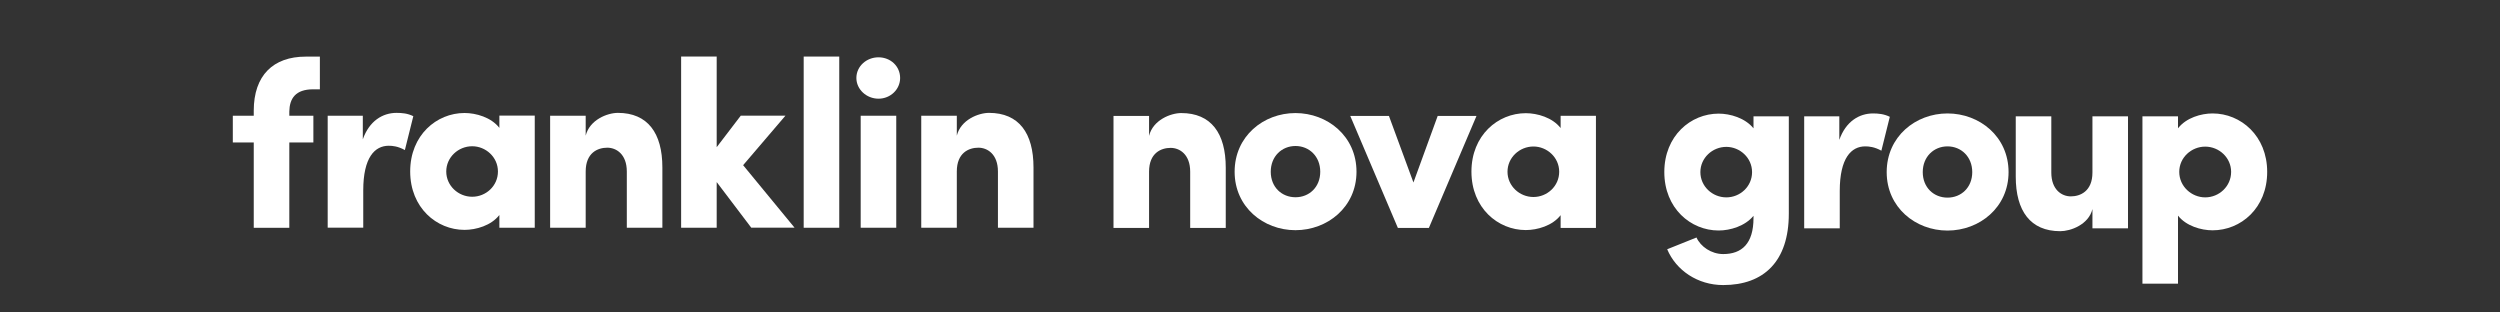
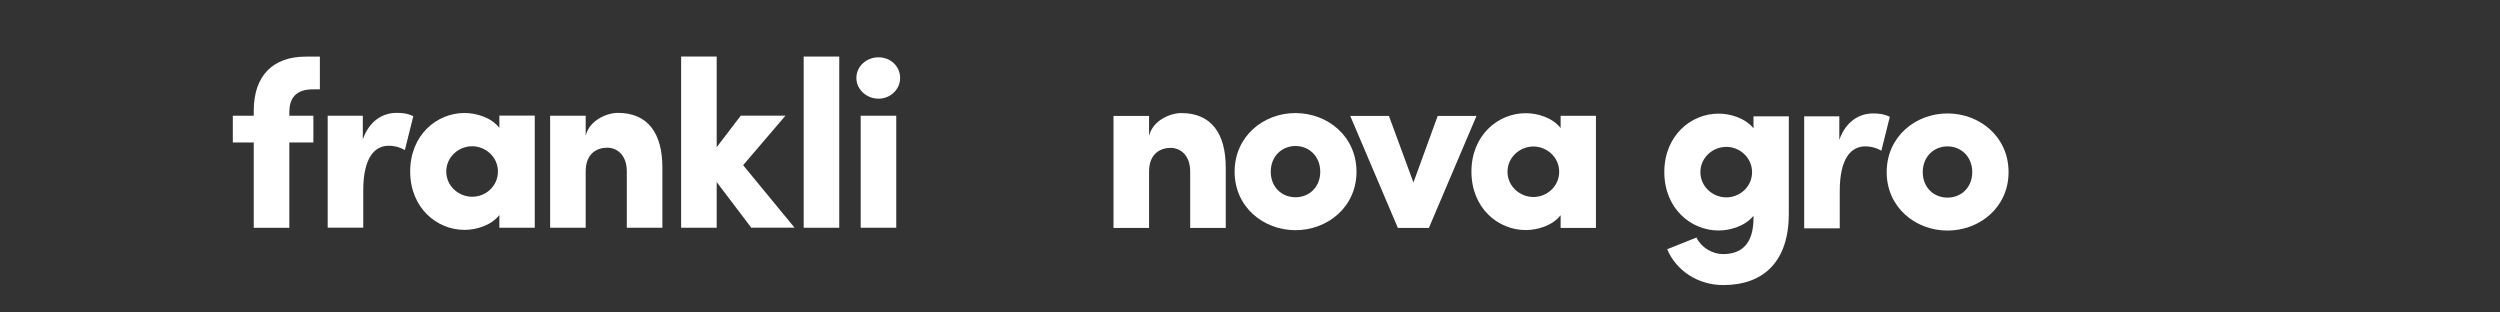
<svg xmlns="http://www.w3.org/2000/svg" version="1.1" id="Isolation_Mode" x="0px" y="0px" viewBox="0 0 400 50" style="enable-background:new 0 0 400 50;" xml:space="preserve">
  <rect x="0" y="0" width="400" height="50" fill="#333333" stroke="none" />
  <style type="text/css">
	.st0{fill:#FFFFFF;}
</style>
  <g>
    <g>
      <g>
        <g>
          <path class="st0" d="M196.12,26.82v9.65h-5.69v-9c0-2.77-1.69-3.81-3.12-3.81c-1.54,0-3.46,0.81-3.46,3.81v9h-5.69V18.55h5.69      v3.19c0.62-2.54,3.46-3.65,5.15-3.65C193.78,18.09,196.12,21.32,196.12,26.82z" />
          <path class="st0" d="M197.54,27.48c0-5.69,4.62-9.39,9.73-9.39c5.12,0,9.77,3.69,9.77,9.39c0,5.65-4.65,9.35-9.77,9.35      C202.16,36.83,197.54,33.13,197.54,27.48z M211.24,27.48c0-2.46-1.77-4.12-3.96-4.12c-2.19,0-3.96,1.65-3.96,4.12      s1.77,4.08,3.96,4.08C209.47,31.56,211.24,29.94,211.24,27.48z" />
          <path class="st0" d="M236.24,18.55l-7.62,17.92h-4.96l-7.62-17.92h6.19l3.92,10.65l3.88-10.65H236.24z" />
          <path class="st0" d="M255.35,18.55v17.92h-5.65v-2.04c-1.31,1.69-3.73,2.38-5.58,2.38c-4.46,0-8.69-3.54-8.69-9.35      c0-5.81,4.23-9.35,8.69-9.35c1.85,0,4.27,0.69,5.58,2.38v-1.96H255.35z M249.47,27.48c0-2.31-1.96-4.04-4.12-4.04      c-2.23,0-4.15,1.77-4.15,4.04c0,2.27,1.92,4.04,4.15,4.04C247.54,31.52,249.47,29.79,249.47,27.48z" />
        </g>
      </g>
    </g>
    <g>
      <g>
        <g>
          <path class="st0" d="M286.21,18.61v15.58c0,7.62-4,11.42-10.5,11.42c-4.08,0-7.54-2.35-8.96-5.73l4.69-1.88      c0.65,1.46,2.38,2.65,4.27,2.65c2.96,0,4.85-1.65,4.85-5.77v-0.35c-1.35,1.65-3.73,2.35-5.58,2.35c-4.46,0-8.69-3.54-8.69-9.35      c0-5.81,4.23-9.35,8.69-9.35c1.85,0,4.23,0.69,5.58,2.35v-1.92H286.21z M280.33,27.54c0-2.31-1.96-4.04-4.12-4.04      c-2.23,0-4.15,1.77-4.15,4.04c0,2.27,1.92,4.04,4.15,4.04C278.41,31.58,280.33,29.85,280.33,27.54z" />
          <path class="st0" d="M302.37,18.69l-1.35,5.42c-1.12-0.62-2-0.69-2.58-0.69c-2.23,0-4.08,1.85-4.08,7.15v5.96h-5.69V18.61h5.62      v3.77c1.04-2.96,3.19-4.23,5.39-4.23C300.52,18.15,301.44,18.23,302.37,18.69z" />
          <path class="st0" d="M301.87,27.54c0-5.69,4.62-9.39,9.73-9.39c5.12,0,9.77,3.69,9.77,9.39c0,5.65-4.65,9.35-9.77,9.35      C306.48,36.89,301.87,33.19,301.87,27.54z M315.56,27.54c0-2.46-1.77-4.12-3.96-4.12c-2.19,0-3.96,1.65-3.96,4.12      s1.77,4.08,3.96,4.08C313.79,31.62,315.56,30,315.56,27.54z" />
-           <path class="st0" d="M340.48,18.61v17.92h-5.69v-3.08c-0.61,2.5-3.5,3.54-5.15,3.54c-4.77,0-7.12-3.23-7.12-8.73v-9.65h5.69v9      c0,2.73,1.65,3.81,3.12,3.81c1.5,0,3.46-0.81,3.46-3.81v-9H340.48z" />
-           <path class="st0" d="M362.75,27.5c0,5.81-4.23,9.35-8.73,9.35c-1.85,0-4.23-0.69-5.54-2.35v10.89h-5.69V18.61h5.69v1.92      c1.31-1.69,3.69-2.38,5.54-2.38C358.52,18.15,362.75,21.73,362.75,27.5z M356.98,27.5c0-2.27-1.92-4.04-4.15-4.04      c-2.19,0-4.15,1.73-4.15,4.04c0,2.35,2,4.08,4.15,4.08C355.06,31.58,356.98,29.81,356.98,27.5z" />
        </g>
      </g>
    </g>
    <g>
      <g>
        <path class="st0" d="M46.29,17.83v0.69h3.85v4.27h-3.85v13.66h-5.69V22.79h-3.35v-4.27h3.35v-0.81c0-5.65,3.12-8.65,8.31-8.65     h2.27v5.23H50.1C47.29,14.29,46.33,15.75,46.29,17.83z" />
        <path class="st0" d="M66.13,18.59l-1.35,5.42c-1.12-0.62-2-0.69-2.58-0.69c-2.23,0-4.08,1.85-4.08,7.15v5.96h-5.69V18.52h5.62     v3.77c1.04-2.96,3.19-4.23,5.39-4.23C64.29,18.06,65.21,18.13,66.13,18.59z" />
        <path class="st0" d="M85.56,18.52v17.92H79.9V34.4c-1.31,1.69-3.73,2.38-5.58,2.38c-4.46,0-8.69-3.54-8.69-9.35     c0-5.81,4.23-9.35,8.69-9.35c1.85,0,4.27,0.69,5.58,2.38v-1.96H85.56z M79.67,27.44c0-2.31-1.96-4.04-4.12-4.04     c-2.23,0-4.15,1.77-4.15,4.04c0,2.27,1.92,4.04,4.15,4.04C77.75,31.48,79.67,29.75,79.67,27.44z" />
        <path class="st0" d="M105.98,26.79v9.65h-5.69v-9c0-2.77-1.69-3.81-3.12-3.81c-1.54,0-3.46,0.81-3.46,3.81v9h-5.69V18.52h5.69     v3.19c0.62-2.54,3.46-3.65,5.15-3.65C103.63,18.06,105.98,21.29,105.98,26.79z" />
        <path class="st0" d="M120.21,36.44l-5.54-7.31v7.31h-5.69V9.05h5.69v14.5l3.85-5.04h7.15l-6.77,7.92l8.23,10H120.21z" />
        <path class="st0" d="M128.59,9.05h5.69v27.39h-5.69V9.05z" />
        <path class="st0" d="M137.02,12.48c0-1.88,1.62-3.31,3.54-3.31c1.92,0,3.46,1.42,3.46,3.31c0,1.81-1.54,3.31-3.46,3.31     C138.63,15.79,137.02,14.29,137.02,12.48z M137.71,18.52h5.69v17.92h-5.69V18.52z" />
-         <path class="st0" d="M165.36,26.79v9.65h-5.69v-9c0-2.77-1.69-3.81-3.12-3.81c-1.54,0-3.46,0.81-3.46,3.81v9h-5.69V18.52h5.69     v3.19c0.62-2.54,3.46-3.65,5.15-3.65C163.02,18.06,165.36,21.29,165.36,26.79z" />
      </g>
    </g>
  </g>
</svg>